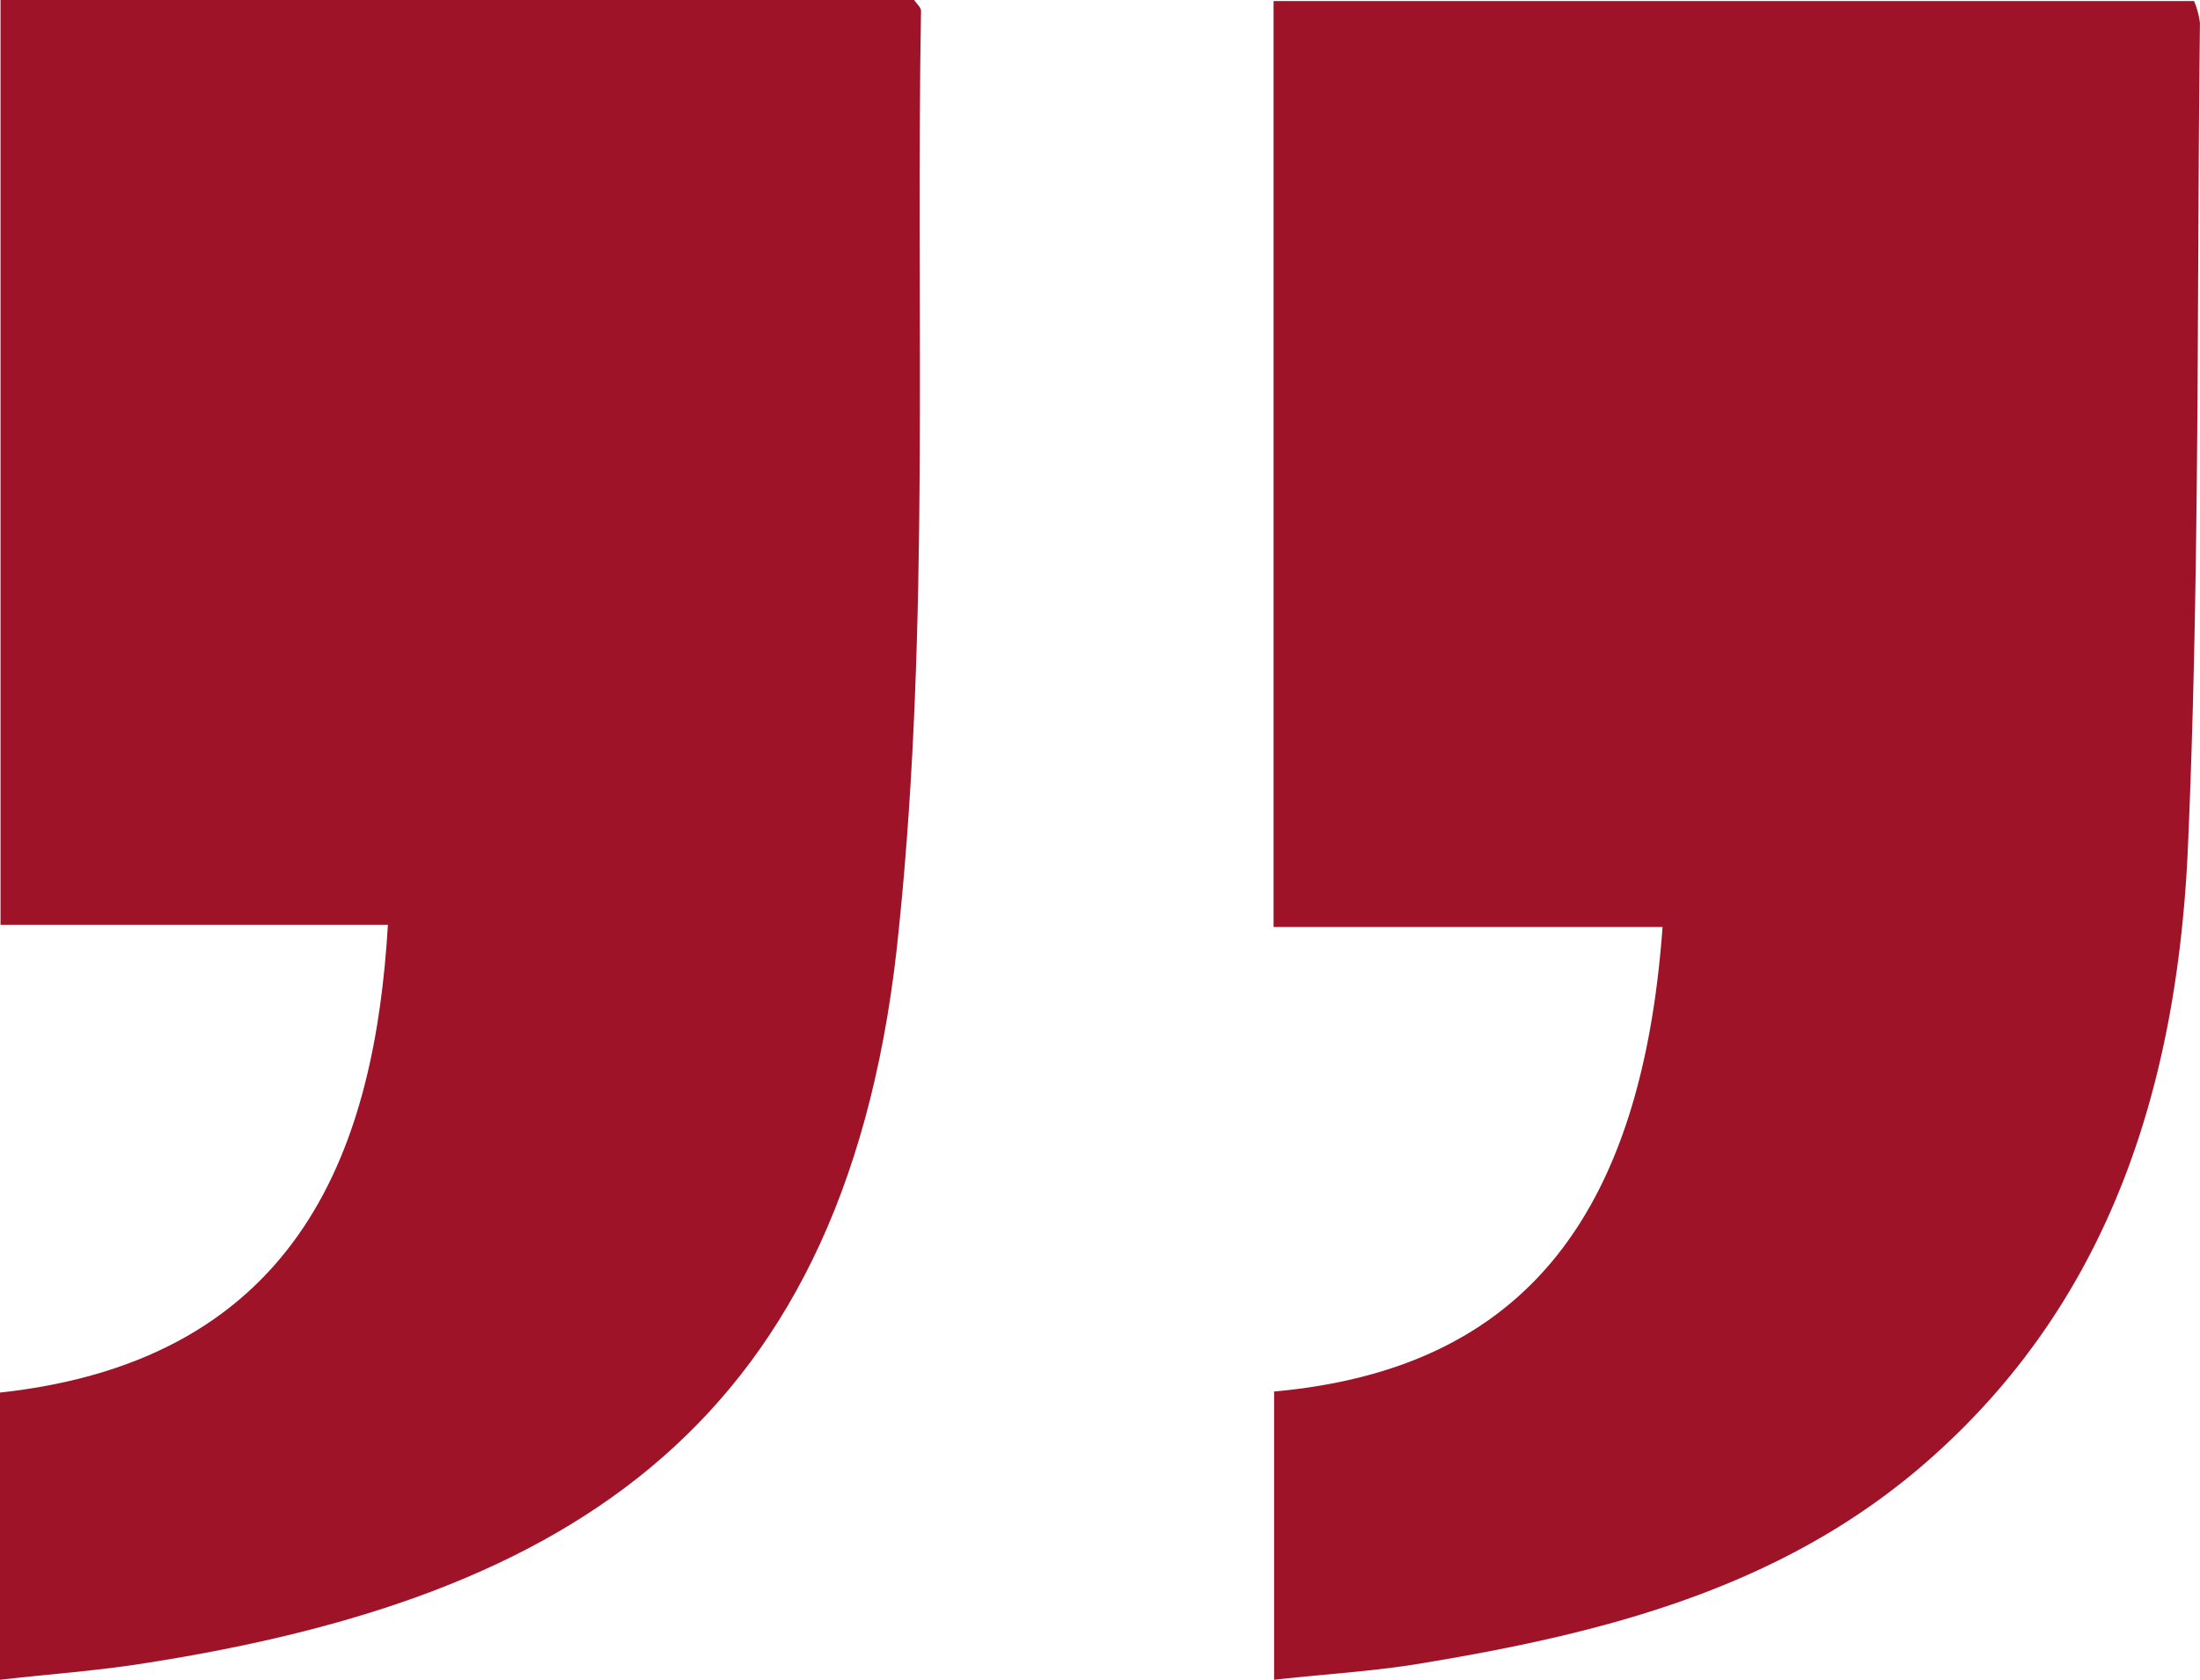
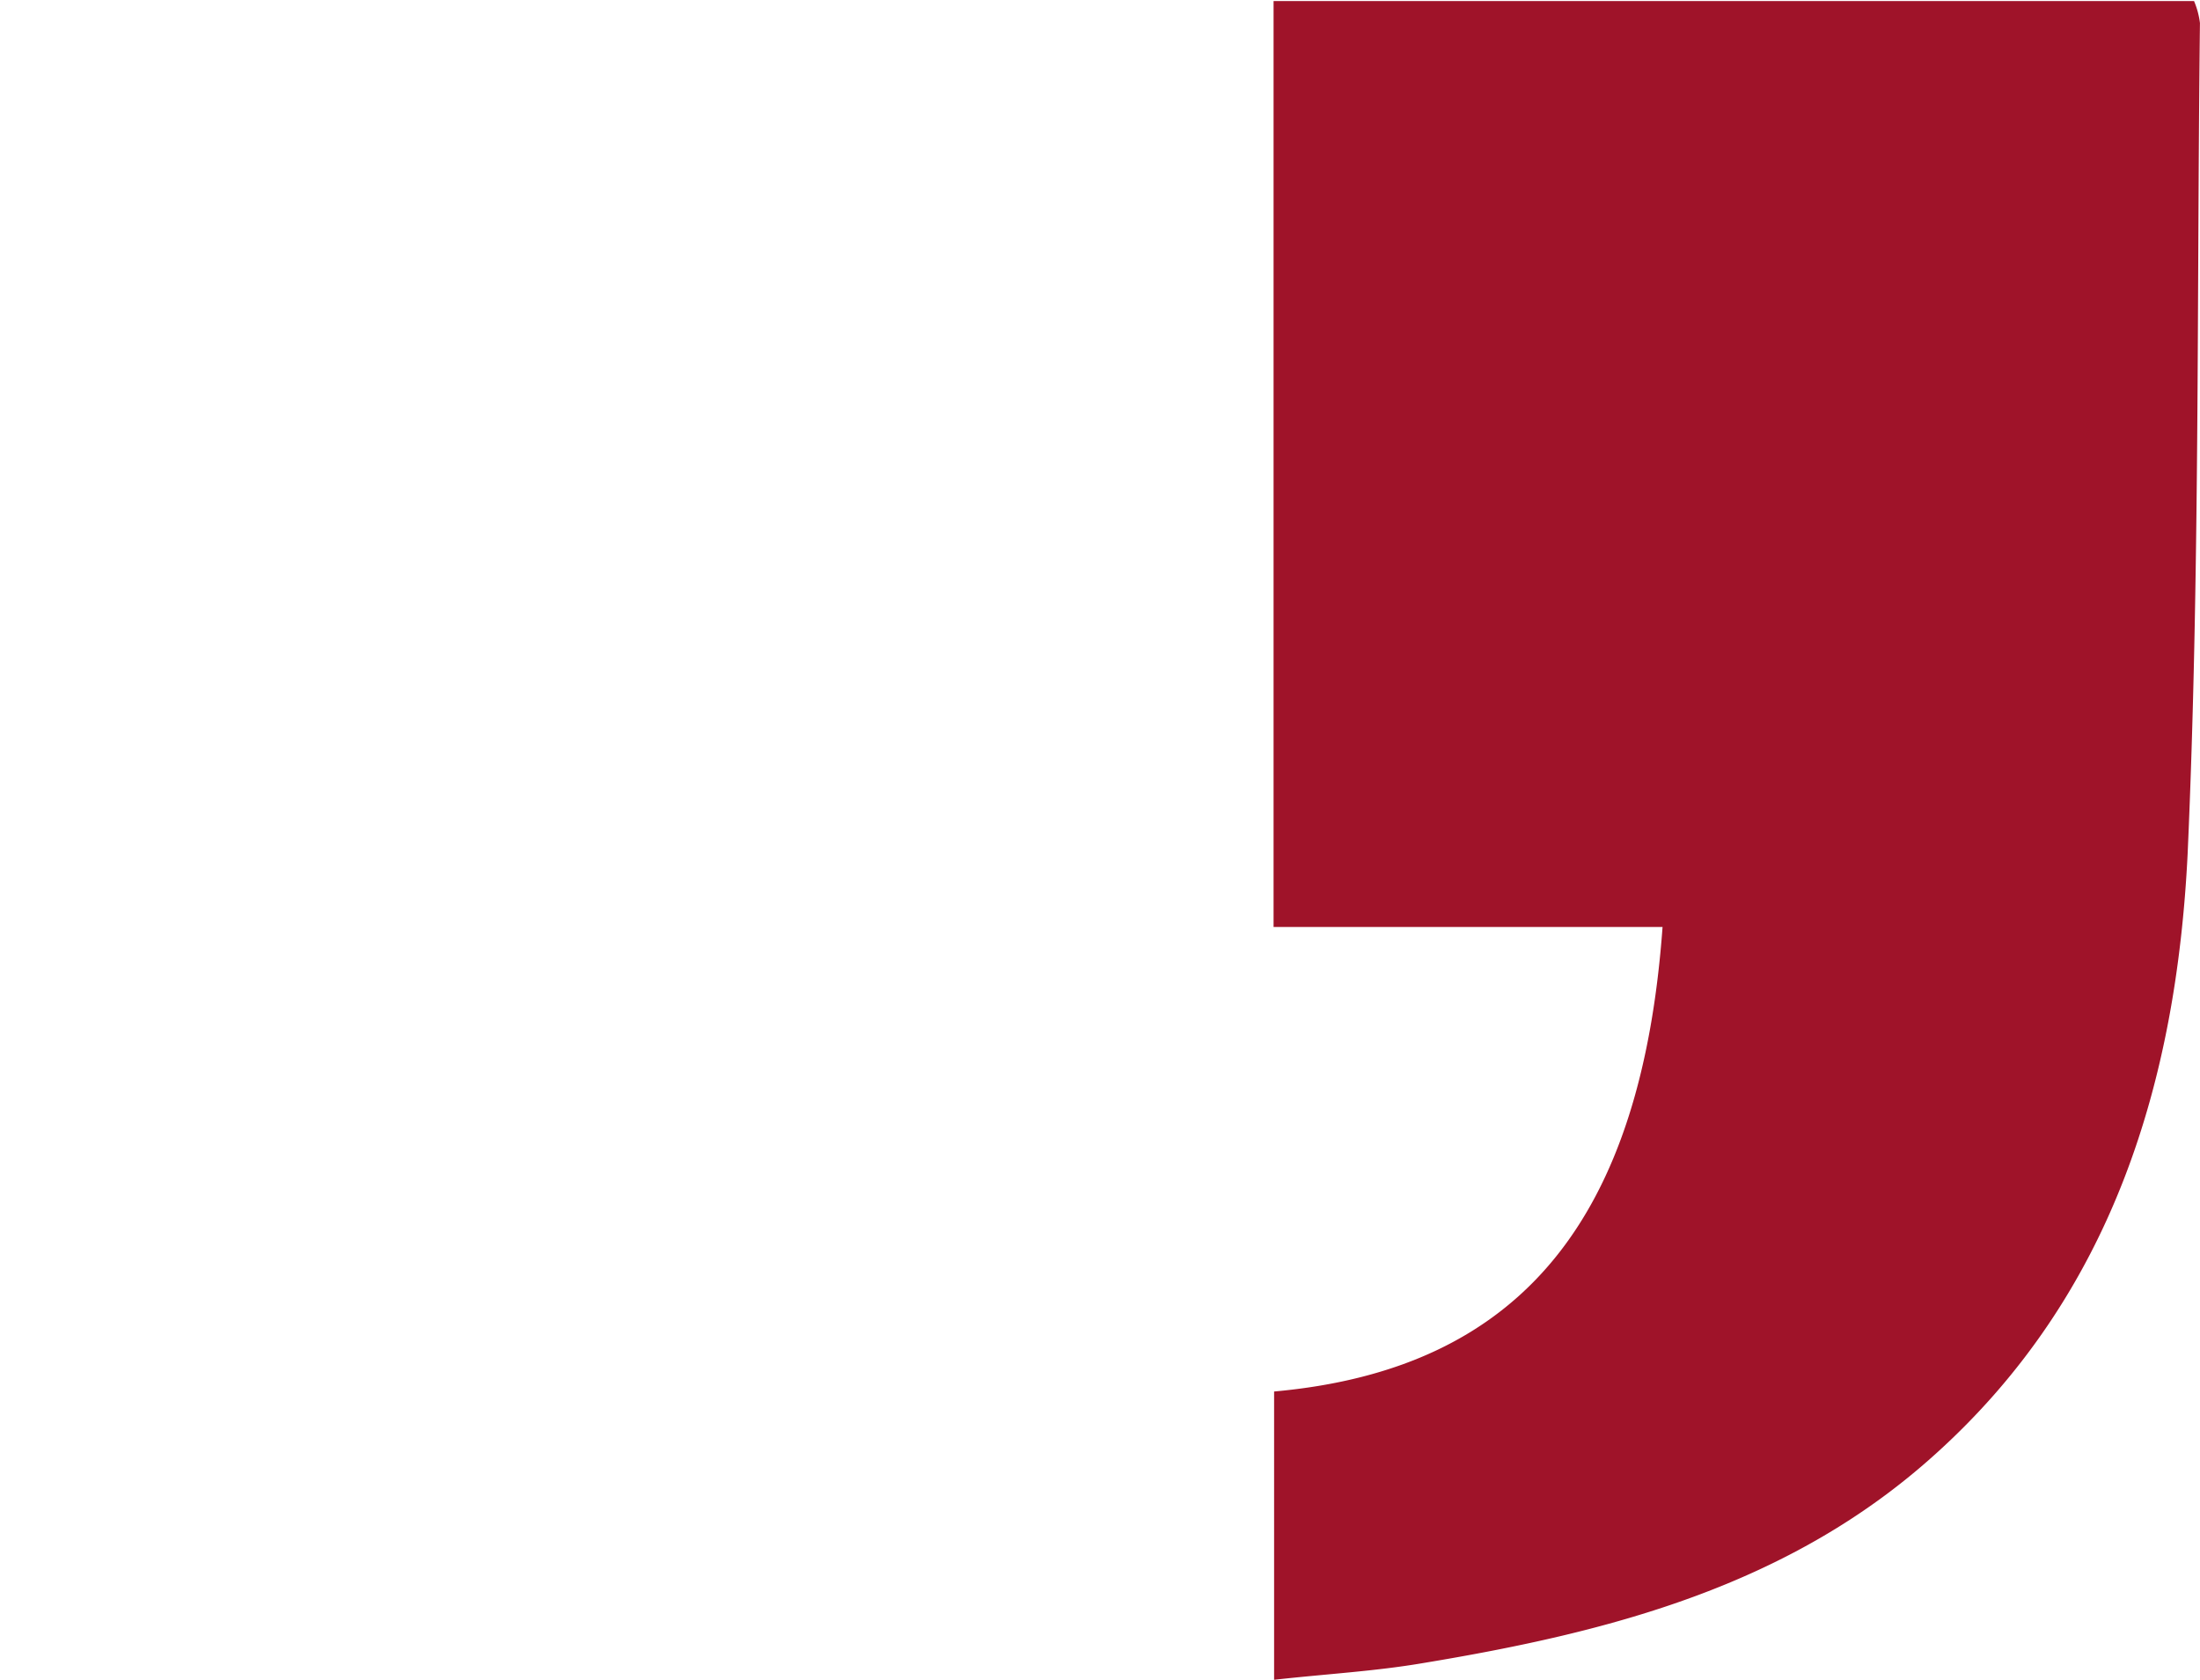
<svg xmlns="http://www.w3.org/2000/svg" id="quotation-blocky" width="41.061" height="31.35" viewBox="0 0 41.061 31.35">
  <g id="Layer_2" data-name="Layer 2" transform="translate(0 0)">
    <g id="Layer_1" data-name="Layer 1">
      <path id="Path_3714" data-name="Path 3714" d="M.01,25.95c4.67-.42,6.86-3.3,7.25-8.67H0V0H17.18a1.53,1.53,0,0,1,.11.41c-.06,5.17,0,10.35-.23,15.51-.21,4.23-1.39,8.21-4.71,11.2-2.71,2.45-6.06,3.32-9.57,3.9-.88.15-1.78.2-2.77.31Z" transform="translate(23.77 0.02)" fill="#9f1329" fill-rule="evenodd" />
-       <path id="Path_3715" data-name="Path 3715" d="M23.87,31.35V25.99c5.69-.62,7-4.69,7.24-8.73H23.88V0H40.93c.05.07.13.14.13.2-.1,5.71.17,11.45-.41,17.1-.9,9.32-6.2,12.51-14.07,13.74-.87.14-1.75.2-2.71.31Z" transform="translate(-23.87 0)" fill="#9f1329" fill-rule="evenodd" />
    </g>
  </g>
</svg>